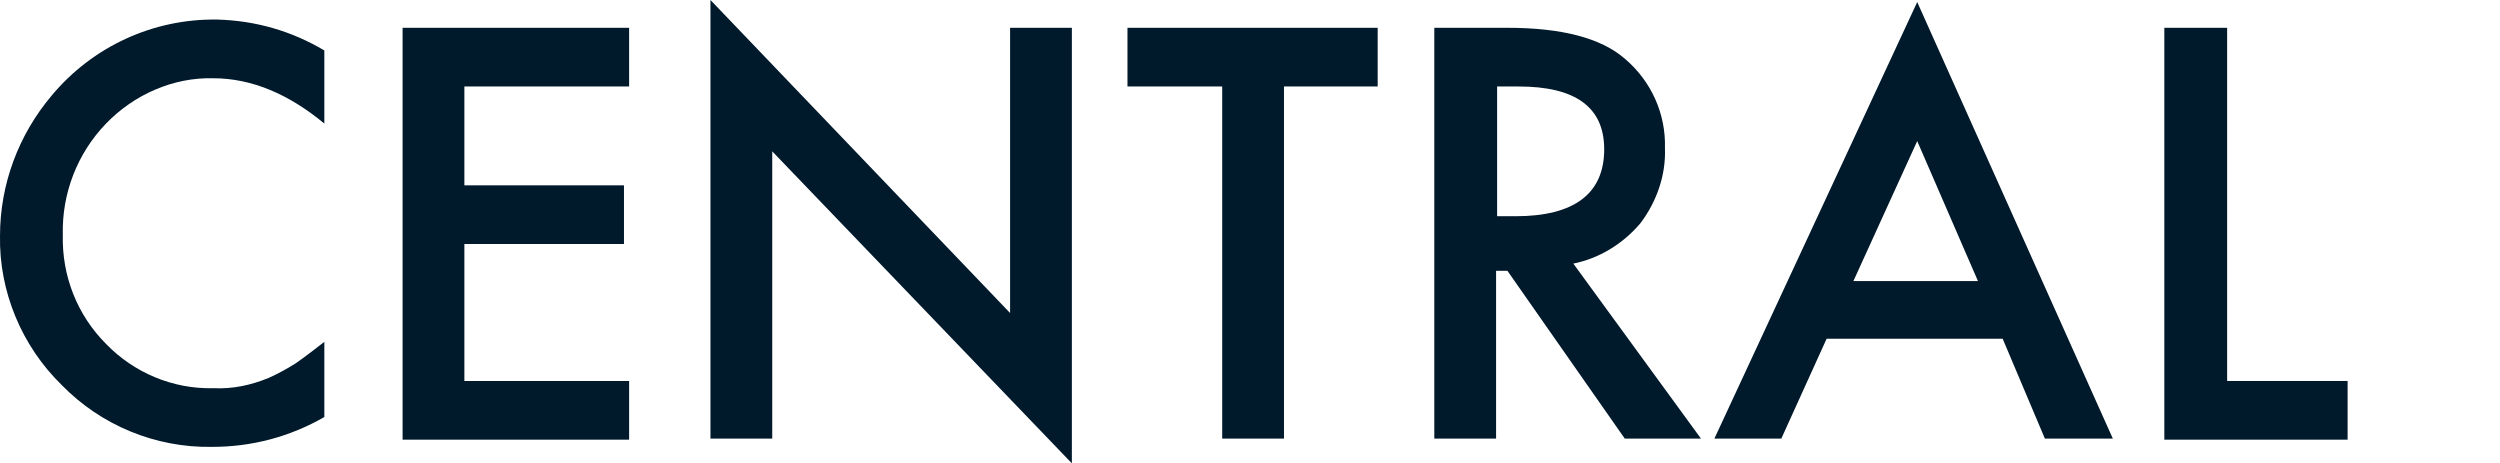
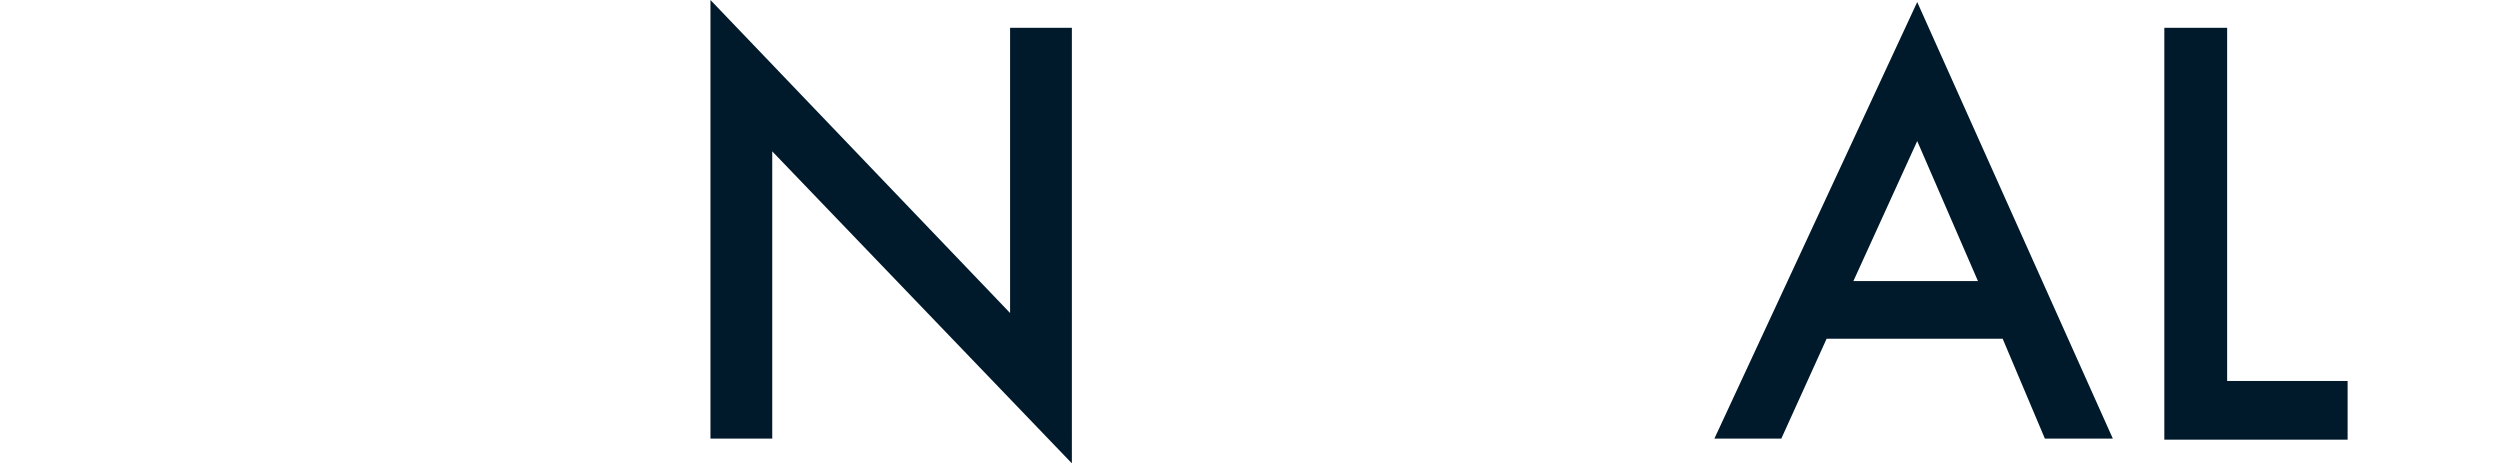
<svg xmlns="http://www.w3.org/2000/svg" version="1.1" id="Layer_1" x="0px" y="0px" viewBox="0 0 242.8 45" style="enable-background:new 0 0 242.8 45;" xml:space="preserve">
  <style type="text/css">
	.st0{fill:#00192B;}
</style>
-   <path id="Path_151" class="st0" d="M31.5,4.9V12C28,9.1,24.4,7.6,20.7,7.6C16.8,7.5,13,9.2,10.3,12C7.5,14.9,6,18.8,6.1,22.8  c-0.1,4,1.4,7.8,4.2,10.6c2.7,2.8,6.5,4.4,10.4,4.3c1.9,0.1,3.7-0.3,5.4-1c0.9-0.4,1.8-0.9,2.6-1.4c1-0.7,1.9-1.4,2.8-2.1v7.3  c-3.3,1.9-7,2.9-10.9,2.9c-5.5,0.1-10.8-2.1-14.6-6c-3.9-3.8-6.1-9.1-6-14.5c0-5,1.8-9.8,5-13.6C9,4.5,14.9,1.8,21.1,1.9  C24.8,2,28.3,3,31.5,4.9z" />
-   <path id="Path_152" class="st0" d="M61.1,8.4h-16V18h15.5v5.7H45.1V37h16v5.7h-22V2.7h22V8.4z" />
  <path id="Path_153" class="st0" d="M69,42.6V0l29.1,30.4V2.7h6V45L75,14.7v27.9L69,42.6z" />
-   <path id="Path_154" class="st0" d="M124.7,8.4v34.2h-6V8.4h-9.2V2.7h24.3v5.7H124.7z" />
-   <path id="Path_155" class="st0" d="M152.8,25.6l12.4,17h-7.4l-11.4-16.3h-1.1v16.3h-6V2.7h7.1c5.3,0,9.1,1,11.4,3  c2.6,2.2,4,5.4,3.9,8.7c0.1,2.6-0.8,5.2-2.4,7.3C157.6,23.7,155.3,25.1,152.8,25.6z M145.3,21h1.9c5.7,0,8.6-2.2,8.6-6.5  c0-4.1-2.8-6.1-8.3-6.1h-2.1V21z" />
  <path id="Path_156" class="st0" d="M194.5,32.9h-17.1l-4.4,9.7h-6.5l19.7-42.4l19,42.4h-6.6L194.5,32.9z M192.1,27.3l-5.9-13.6  L180,27.3H192.1z" />
  <path id="Path_157" class="st0" d="M216.3,2.7V37h11.7v5.7h-17.8V2.7H216.3z" />
</svg>